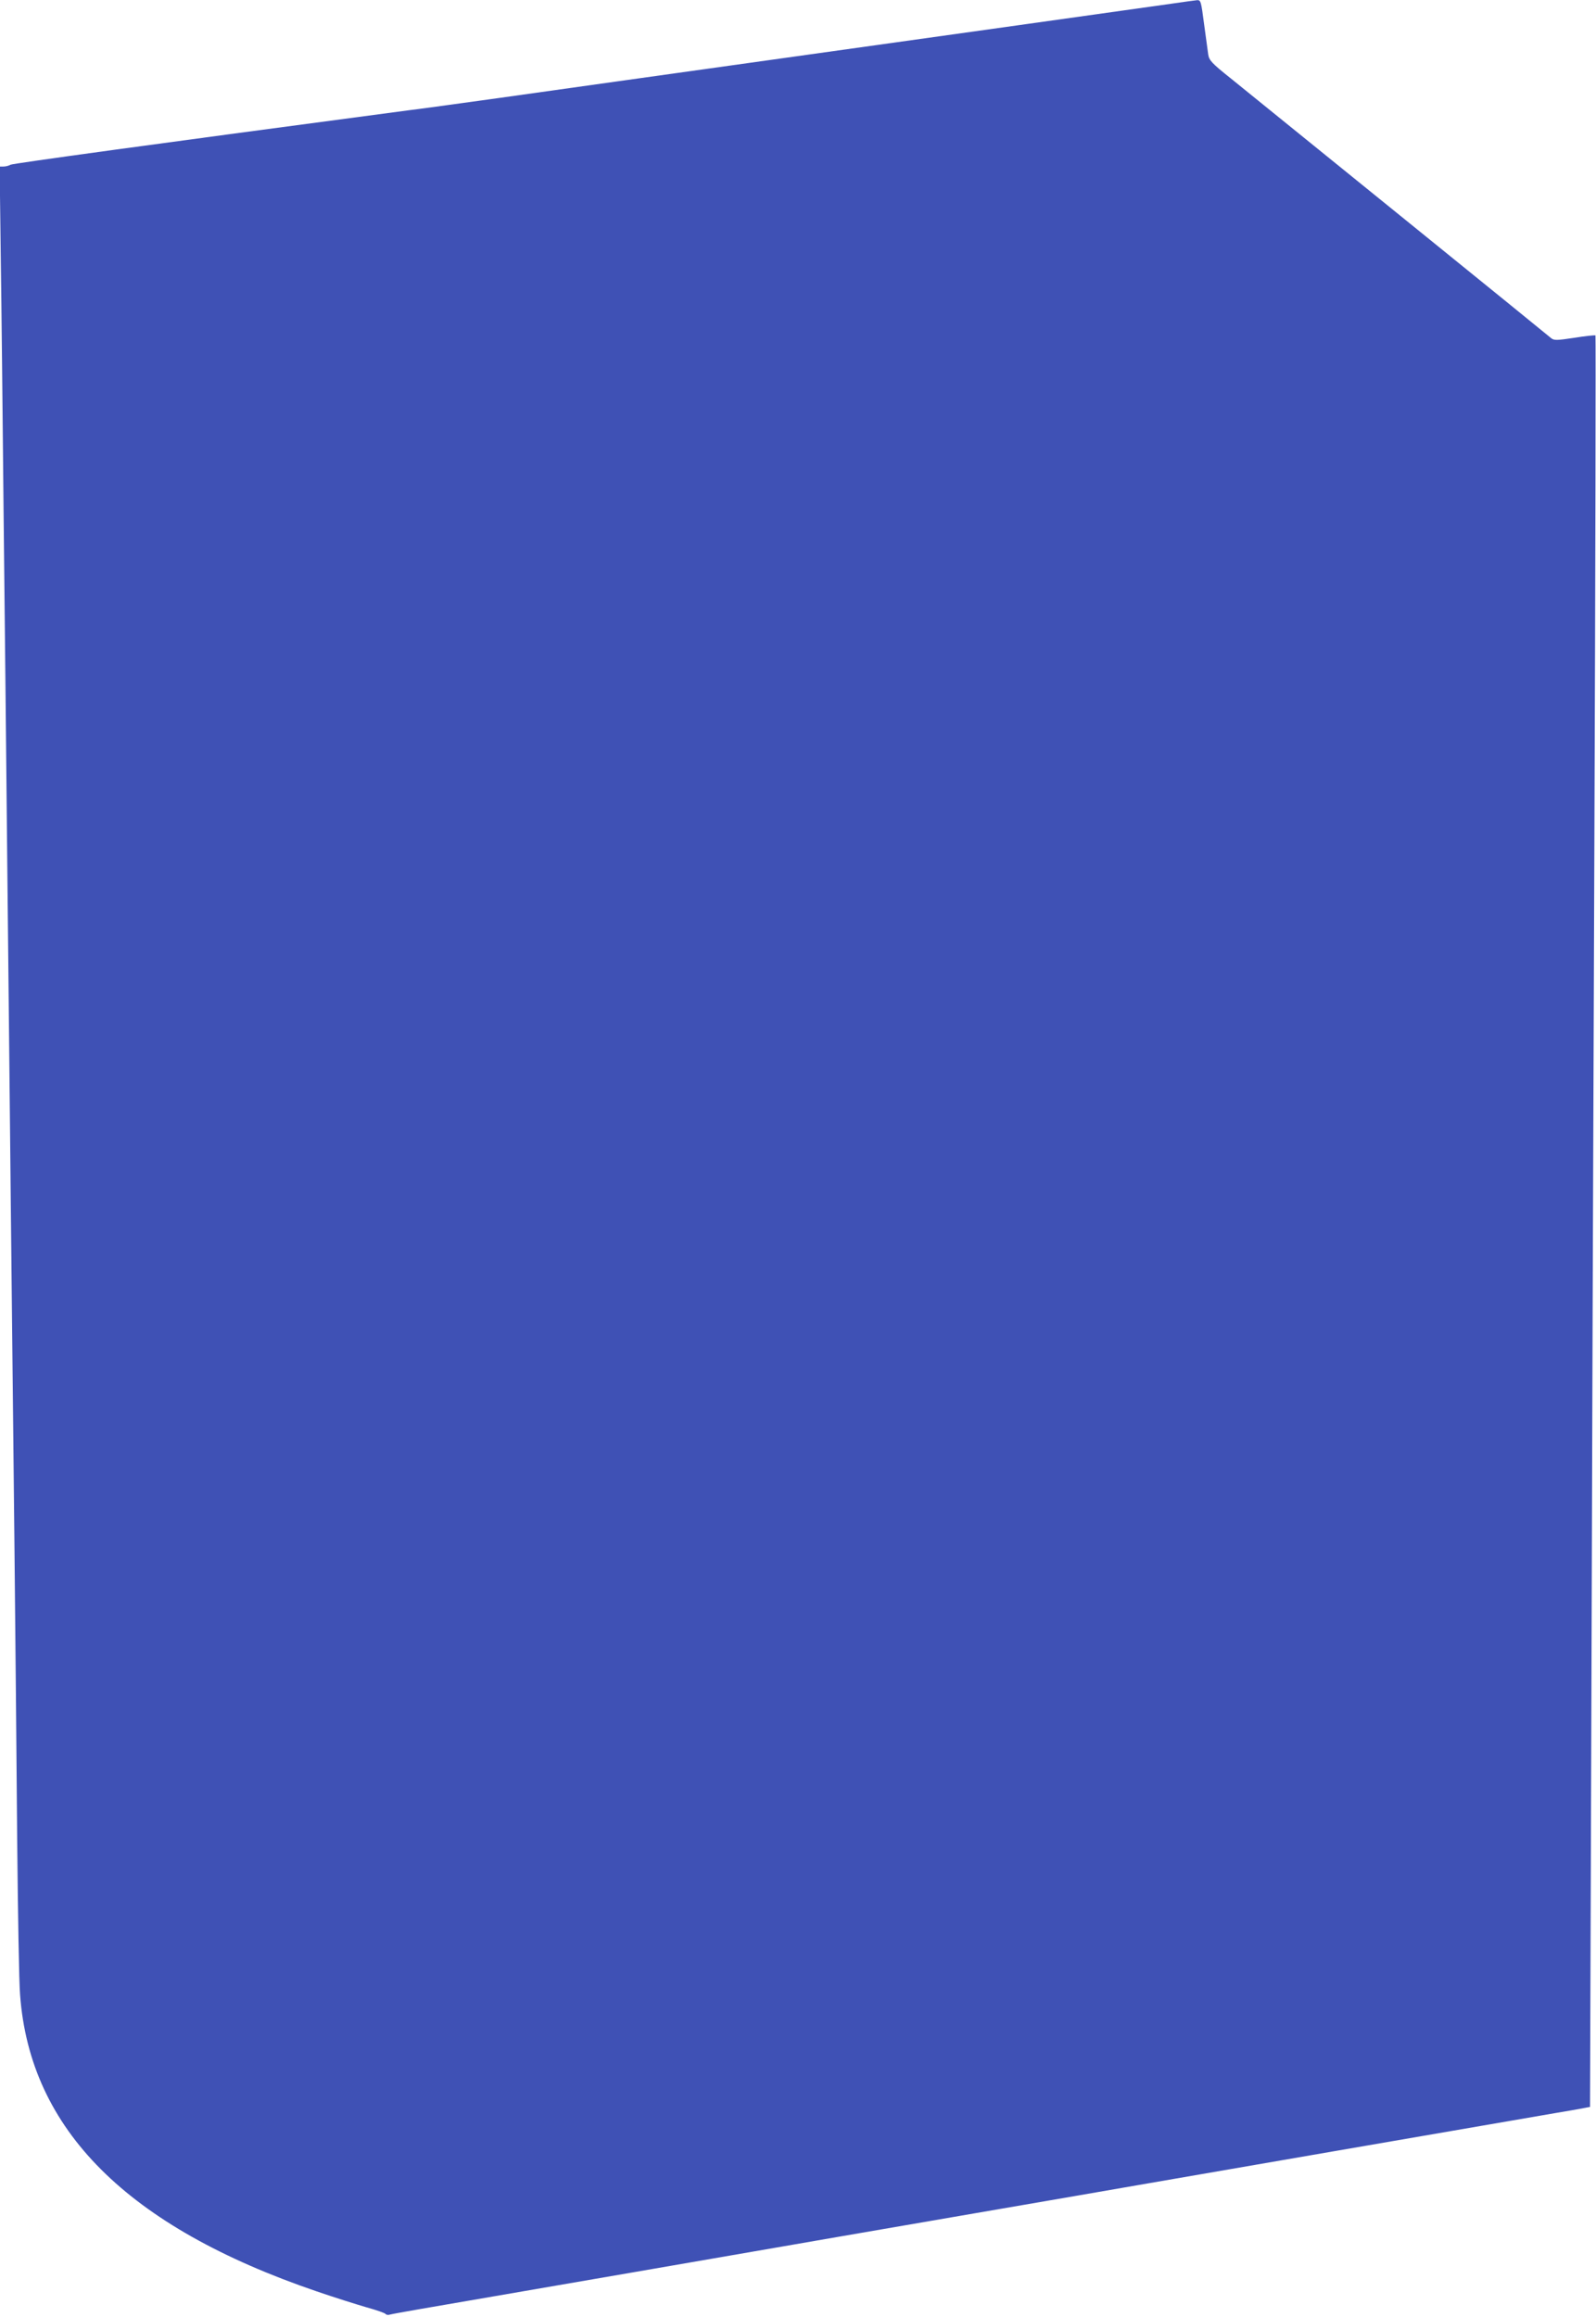
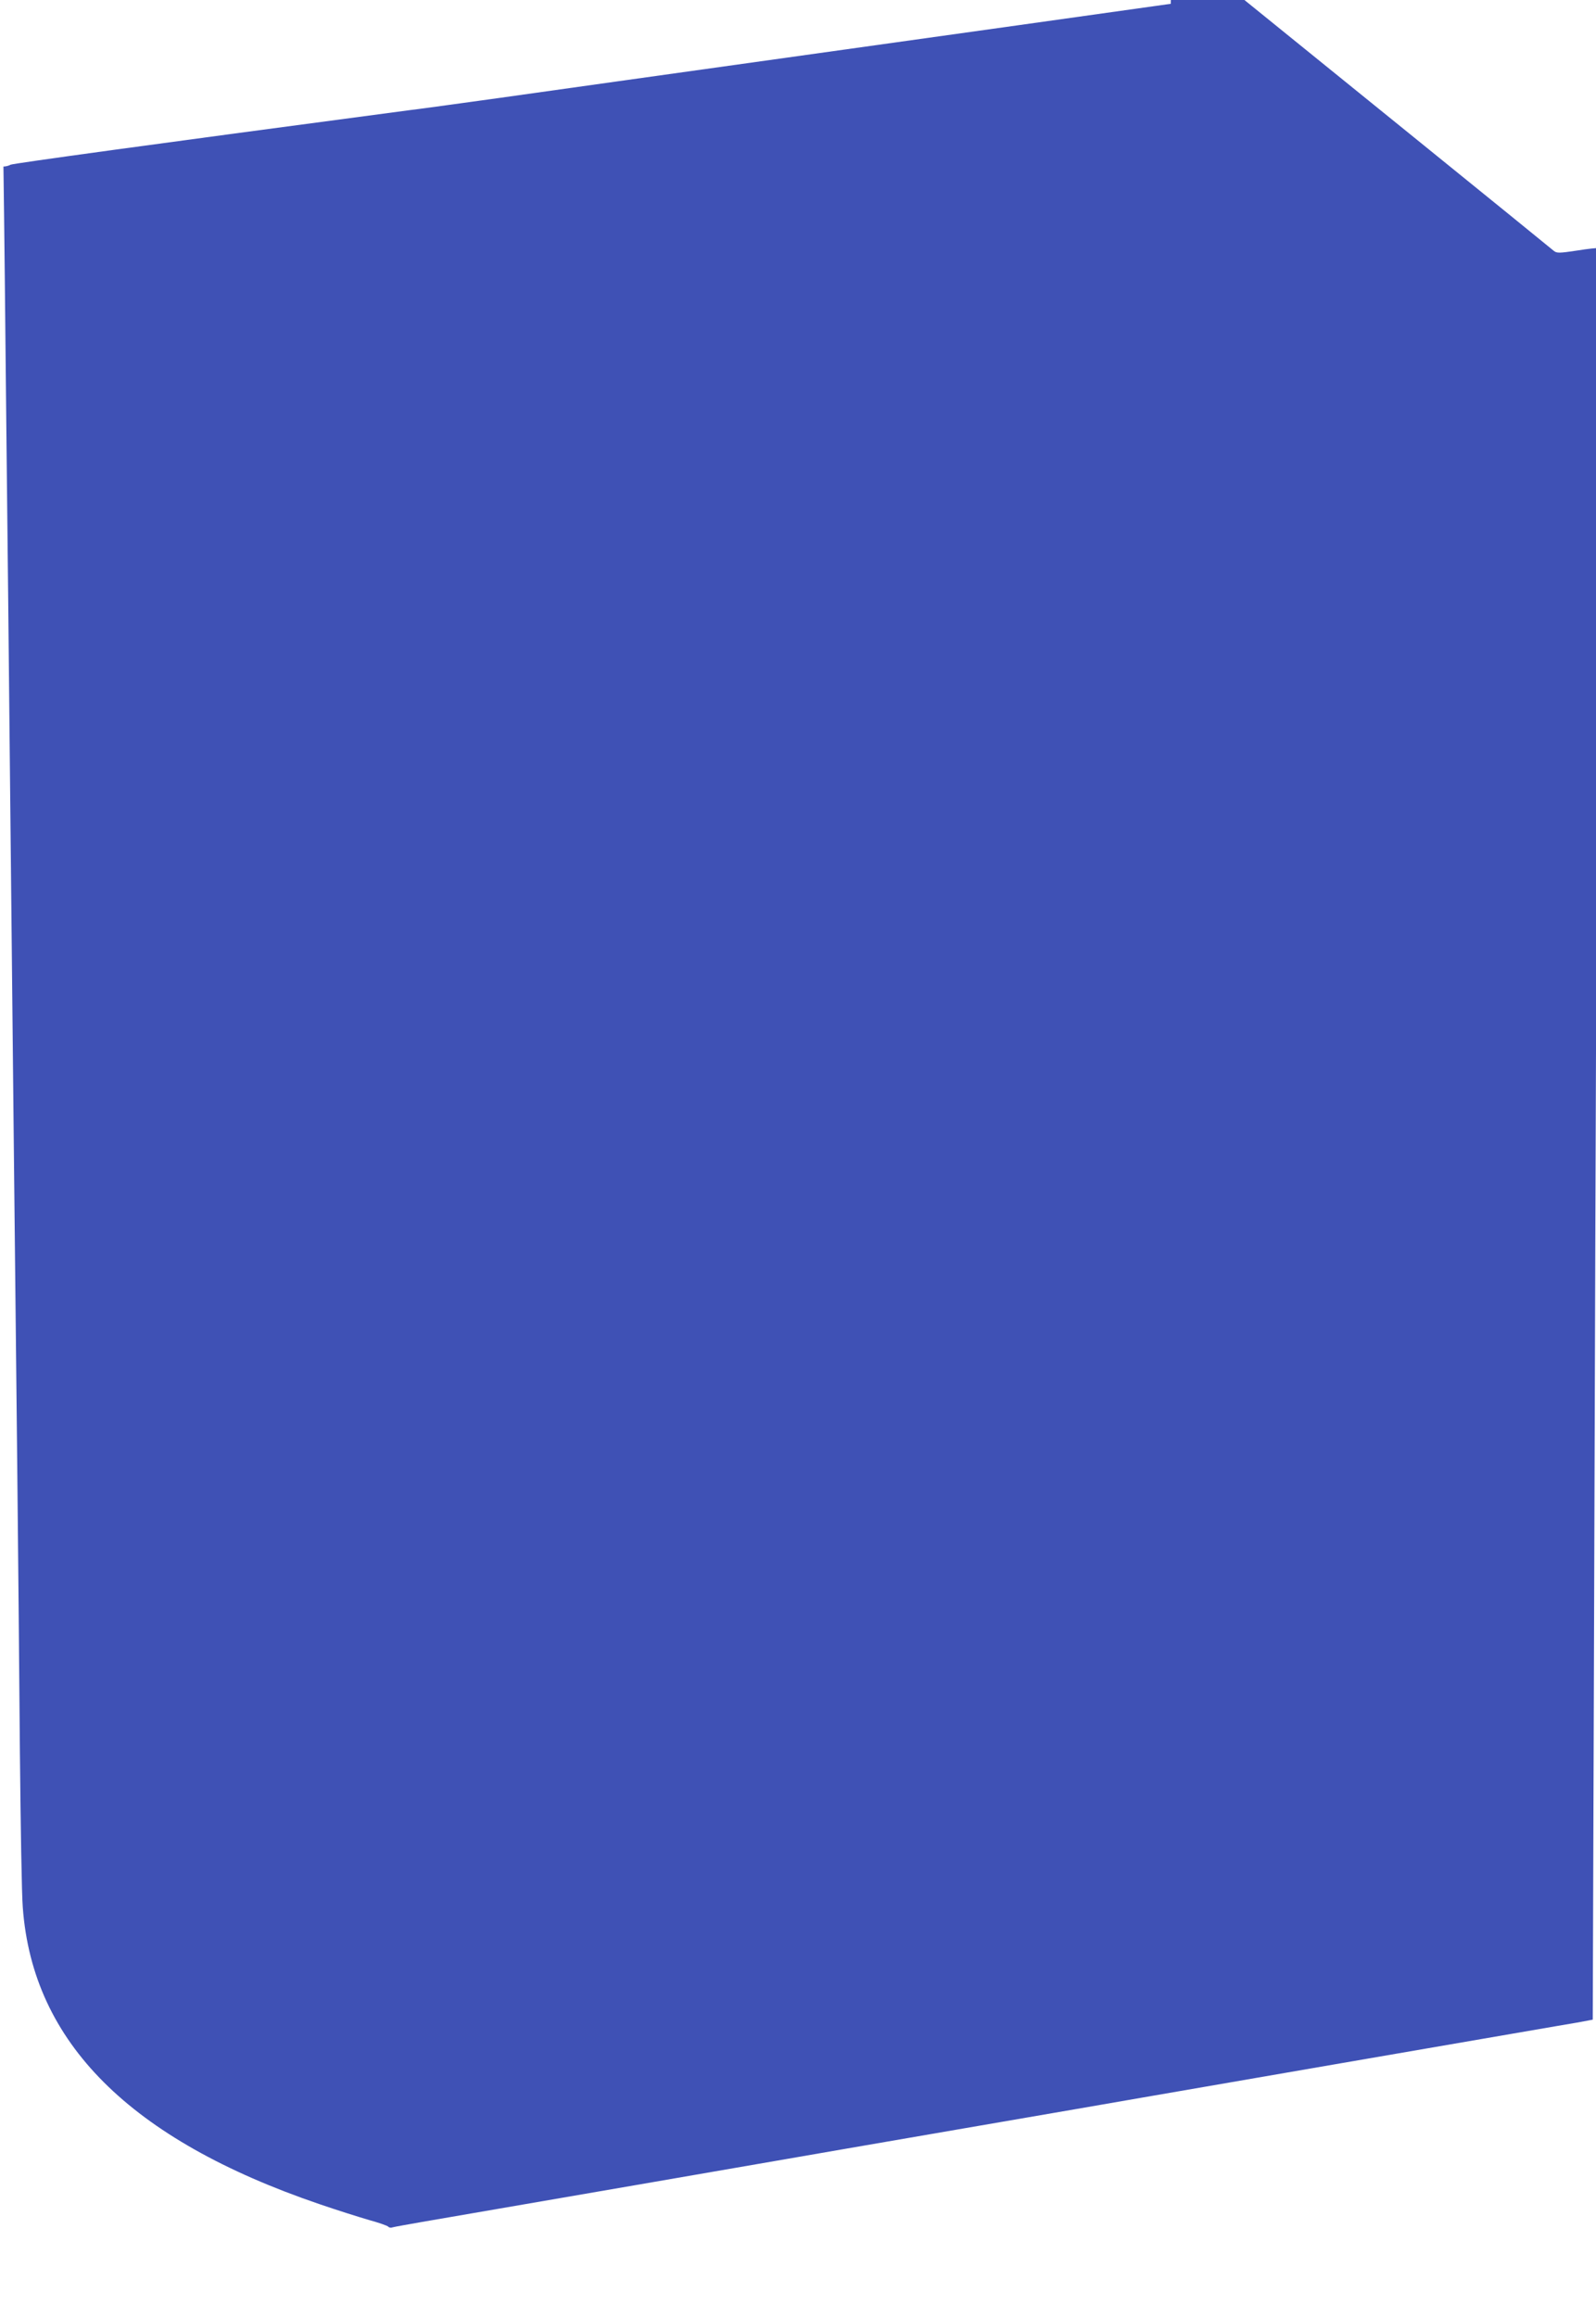
<svg xmlns="http://www.w3.org/2000/svg" version="1.0" width="882pt" height="1280pt" viewBox="0 0 882 1280" preserveAspectRatio="xMidYMid meet">
  <g transform="translate(0,1280) scale(0.1,-0.1)" fill="#3f51b5" stroke="none">
-     <path d="M6470 12779 c-69 -10 -447 -63 -840 -118 -872 -122 -1557 -218 -2222 -311 -277 -39 -568 -80 -648 -91 -80 -11 -210 -29 -290 -40 -80 -11 -174 -24 -210 -28 -1410 -187 -2189 -294 -2202 -301 -10 -6 -27 -10 -39 -10 l-21 0 6 -482 c4 -266 11 -915 16 -1443 6 -528 15 -1387 20 -1910 5 -522 15 -1391 20 -1930 6 -539 15 -1378 20 -1865 5 -487 12 -1213 15 -1615 4 -401 10 -786 16 -855 55 -745 592 -1281 1639 -1638 96 -33 220 -72 275 -88 55 -15 103 -32 106 -37 4 -5 15 -7 25 -3 11 3 84 16 164 30 575 99 1915 330 2005 346 61 11 504 87 985 170 481 83 925 159 985 170 133 23 1950 337 2295 396 80 13 157 27 171 30 l26 5 7 2082 c3 1145 11 3346 17 4891 6 1544 8 2810 6 2813 -3 2 -55 -3 -116 -13 -99 -15 -113 -15 -129 -2 -15 14 -1479 1199 -1773 1437 -103 82 -117 98 -122 130 -3 20 -13 96 -23 169 -16 123 -18 132 -38 131 -12 -1 -77 -10 -146 -20z" />
+     <path d="M6470 12779 c-69 -10 -447 -63 -840 -118 -872 -122 -1557 -218 -2222 -311 -277 -39 -568 -80 -648 -91 -80 -11 -210 -29 -290 -40 -80 -11 -174 -24 -210 -28 -1410 -187 -2189 -294 -2202 -301 -10 -6 -27 -10 -39 -10 c4 -266 11 -915 16 -1443 6 -528 15 -1387 20 -1910 5 -522 15 -1391 20 -1930 6 -539 15 -1378 20 -1865 5 -487 12 -1213 15 -1615 4 -401 10 -786 16 -855 55 -745 592 -1281 1639 -1638 96 -33 220 -72 275 -88 55 -15 103 -32 106 -37 4 -5 15 -7 25 -3 11 3 84 16 164 30 575 99 1915 330 2005 346 61 11 504 87 985 170 481 83 925 159 985 170 133 23 1950 337 2295 396 80 13 157 27 171 30 l26 5 7 2082 c3 1145 11 3346 17 4891 6 1544 8 2810 6 2813 -3 2 -55 -3 -116 -13 -99 -15 -113 -15 -129 -2 -15 14 -1479 1199 -1773 1437 -103 82 -117 98 -122 130 -3 20 -13 96 -23 169 -16 123 -18 132 -38 131 -12 -1 -77 -10 -146 -20z" />
  </g>
</svg>